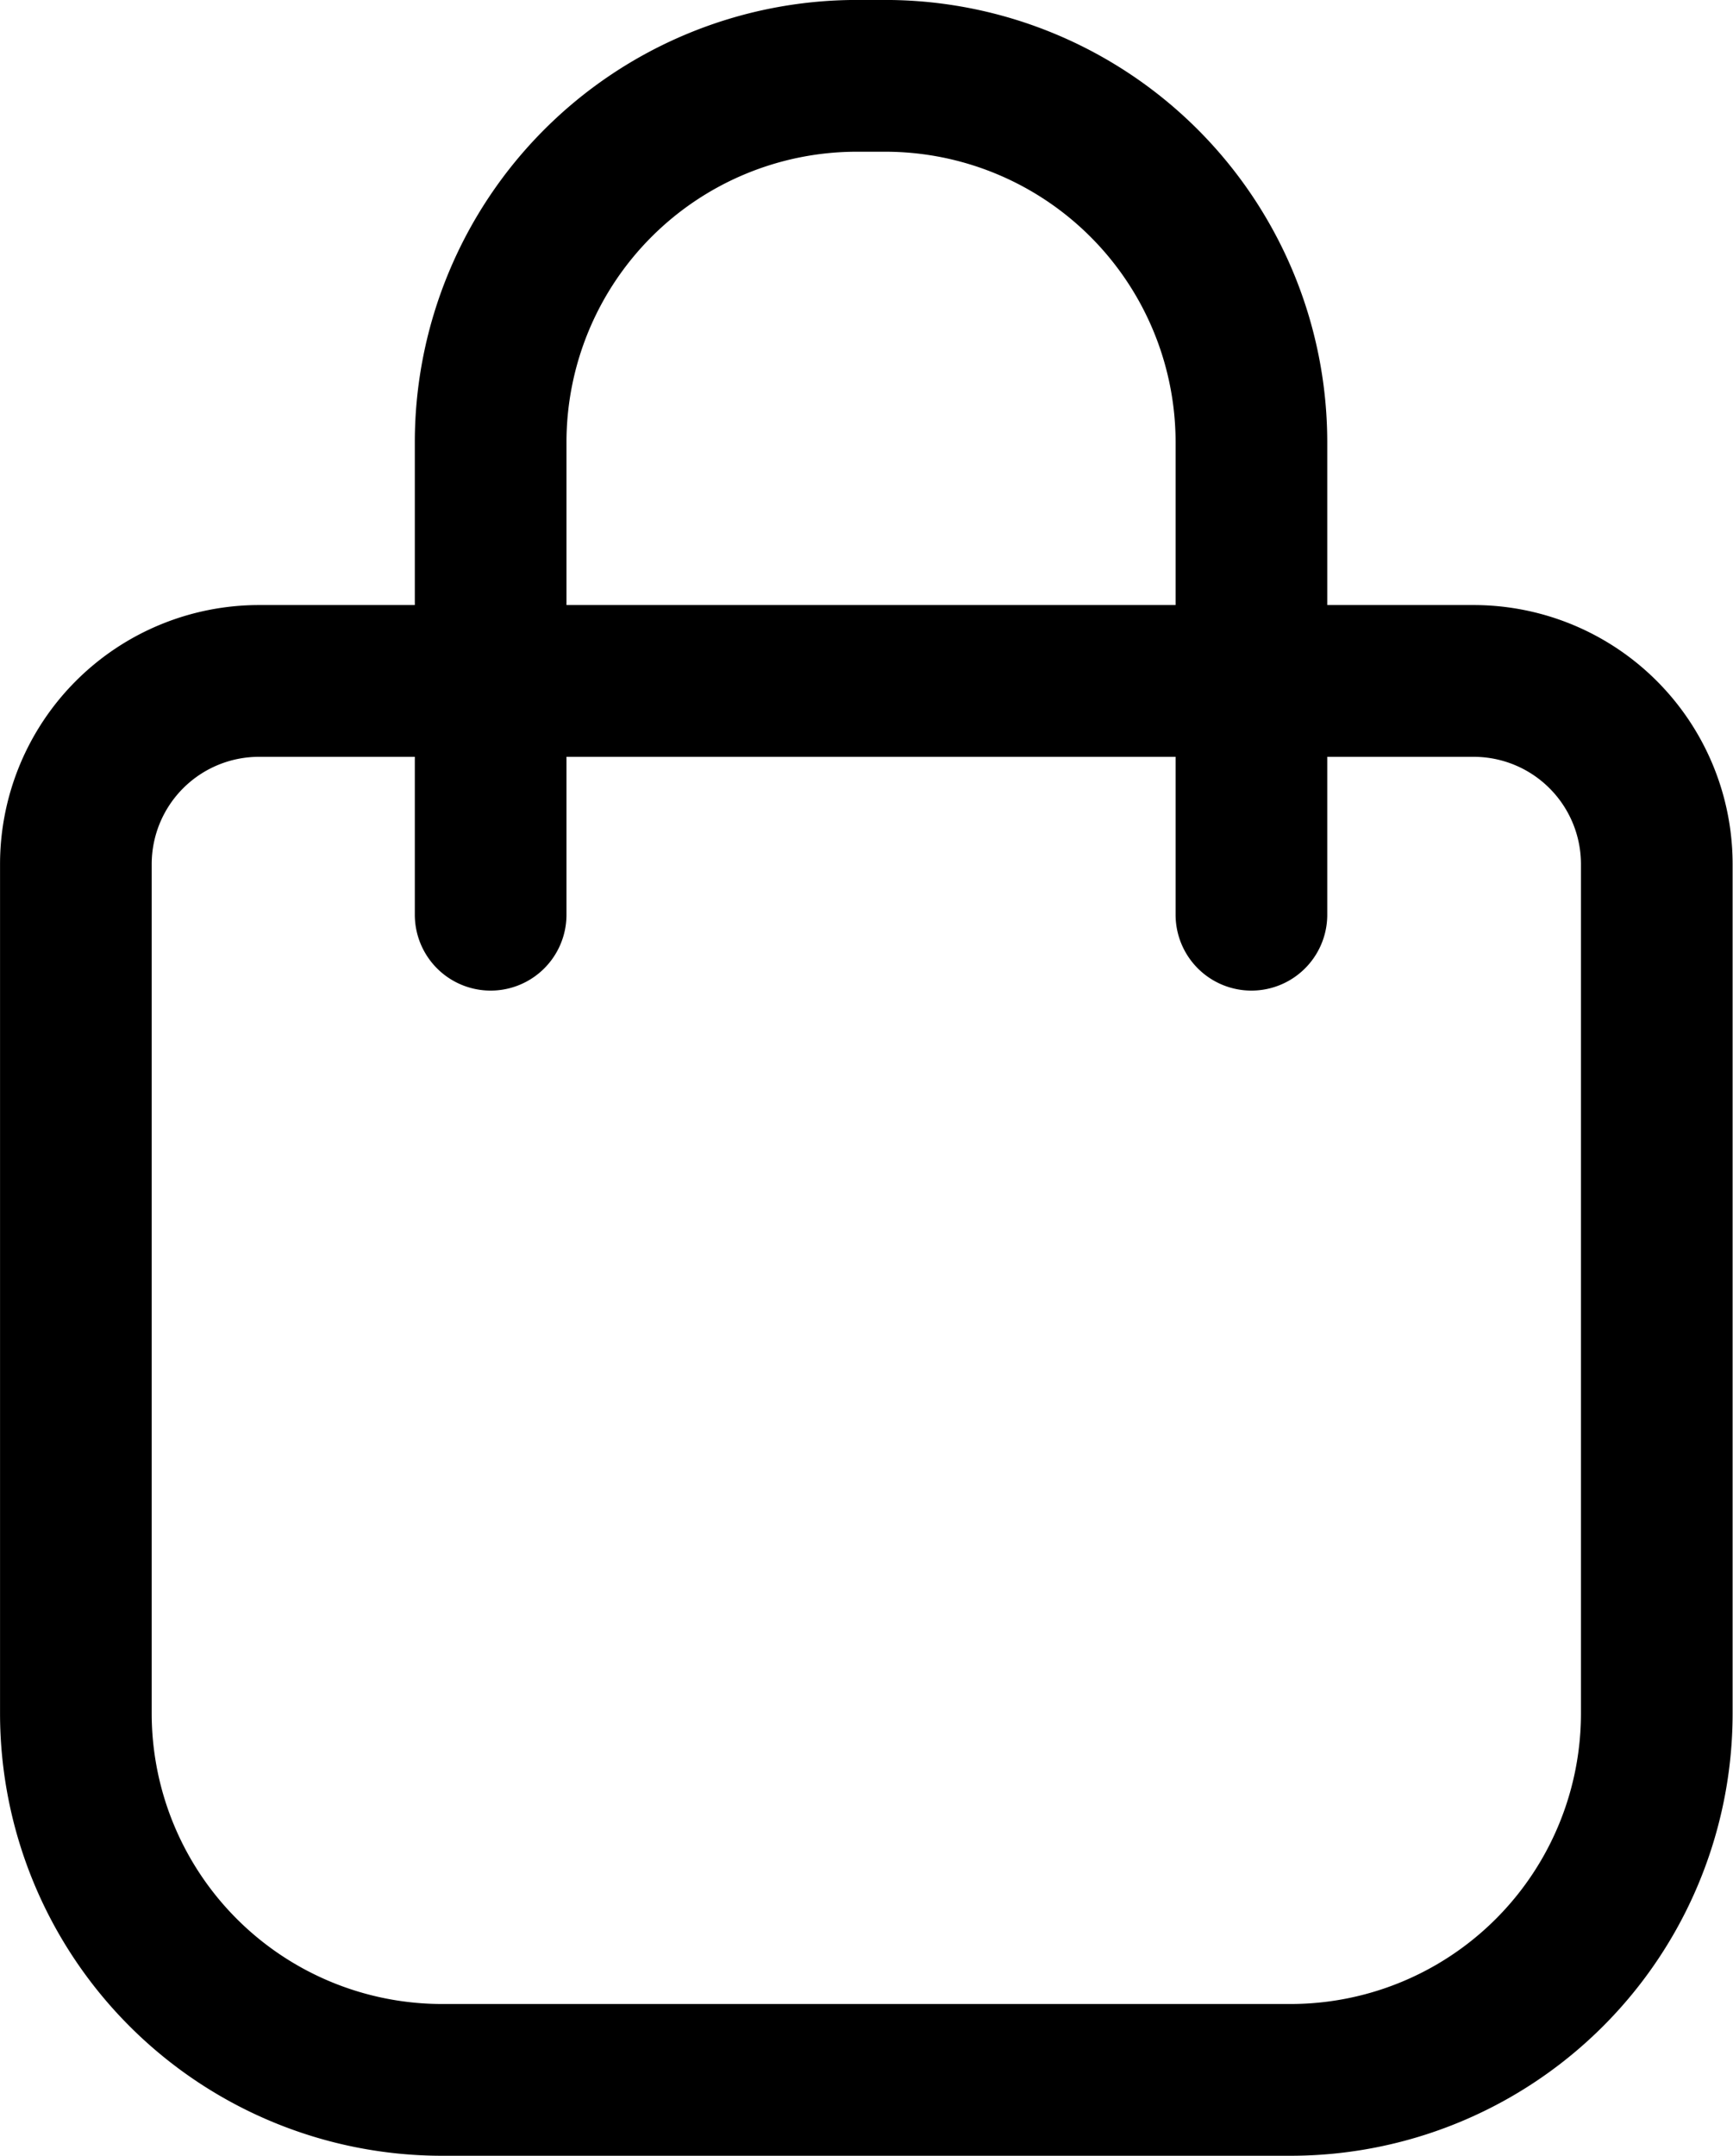
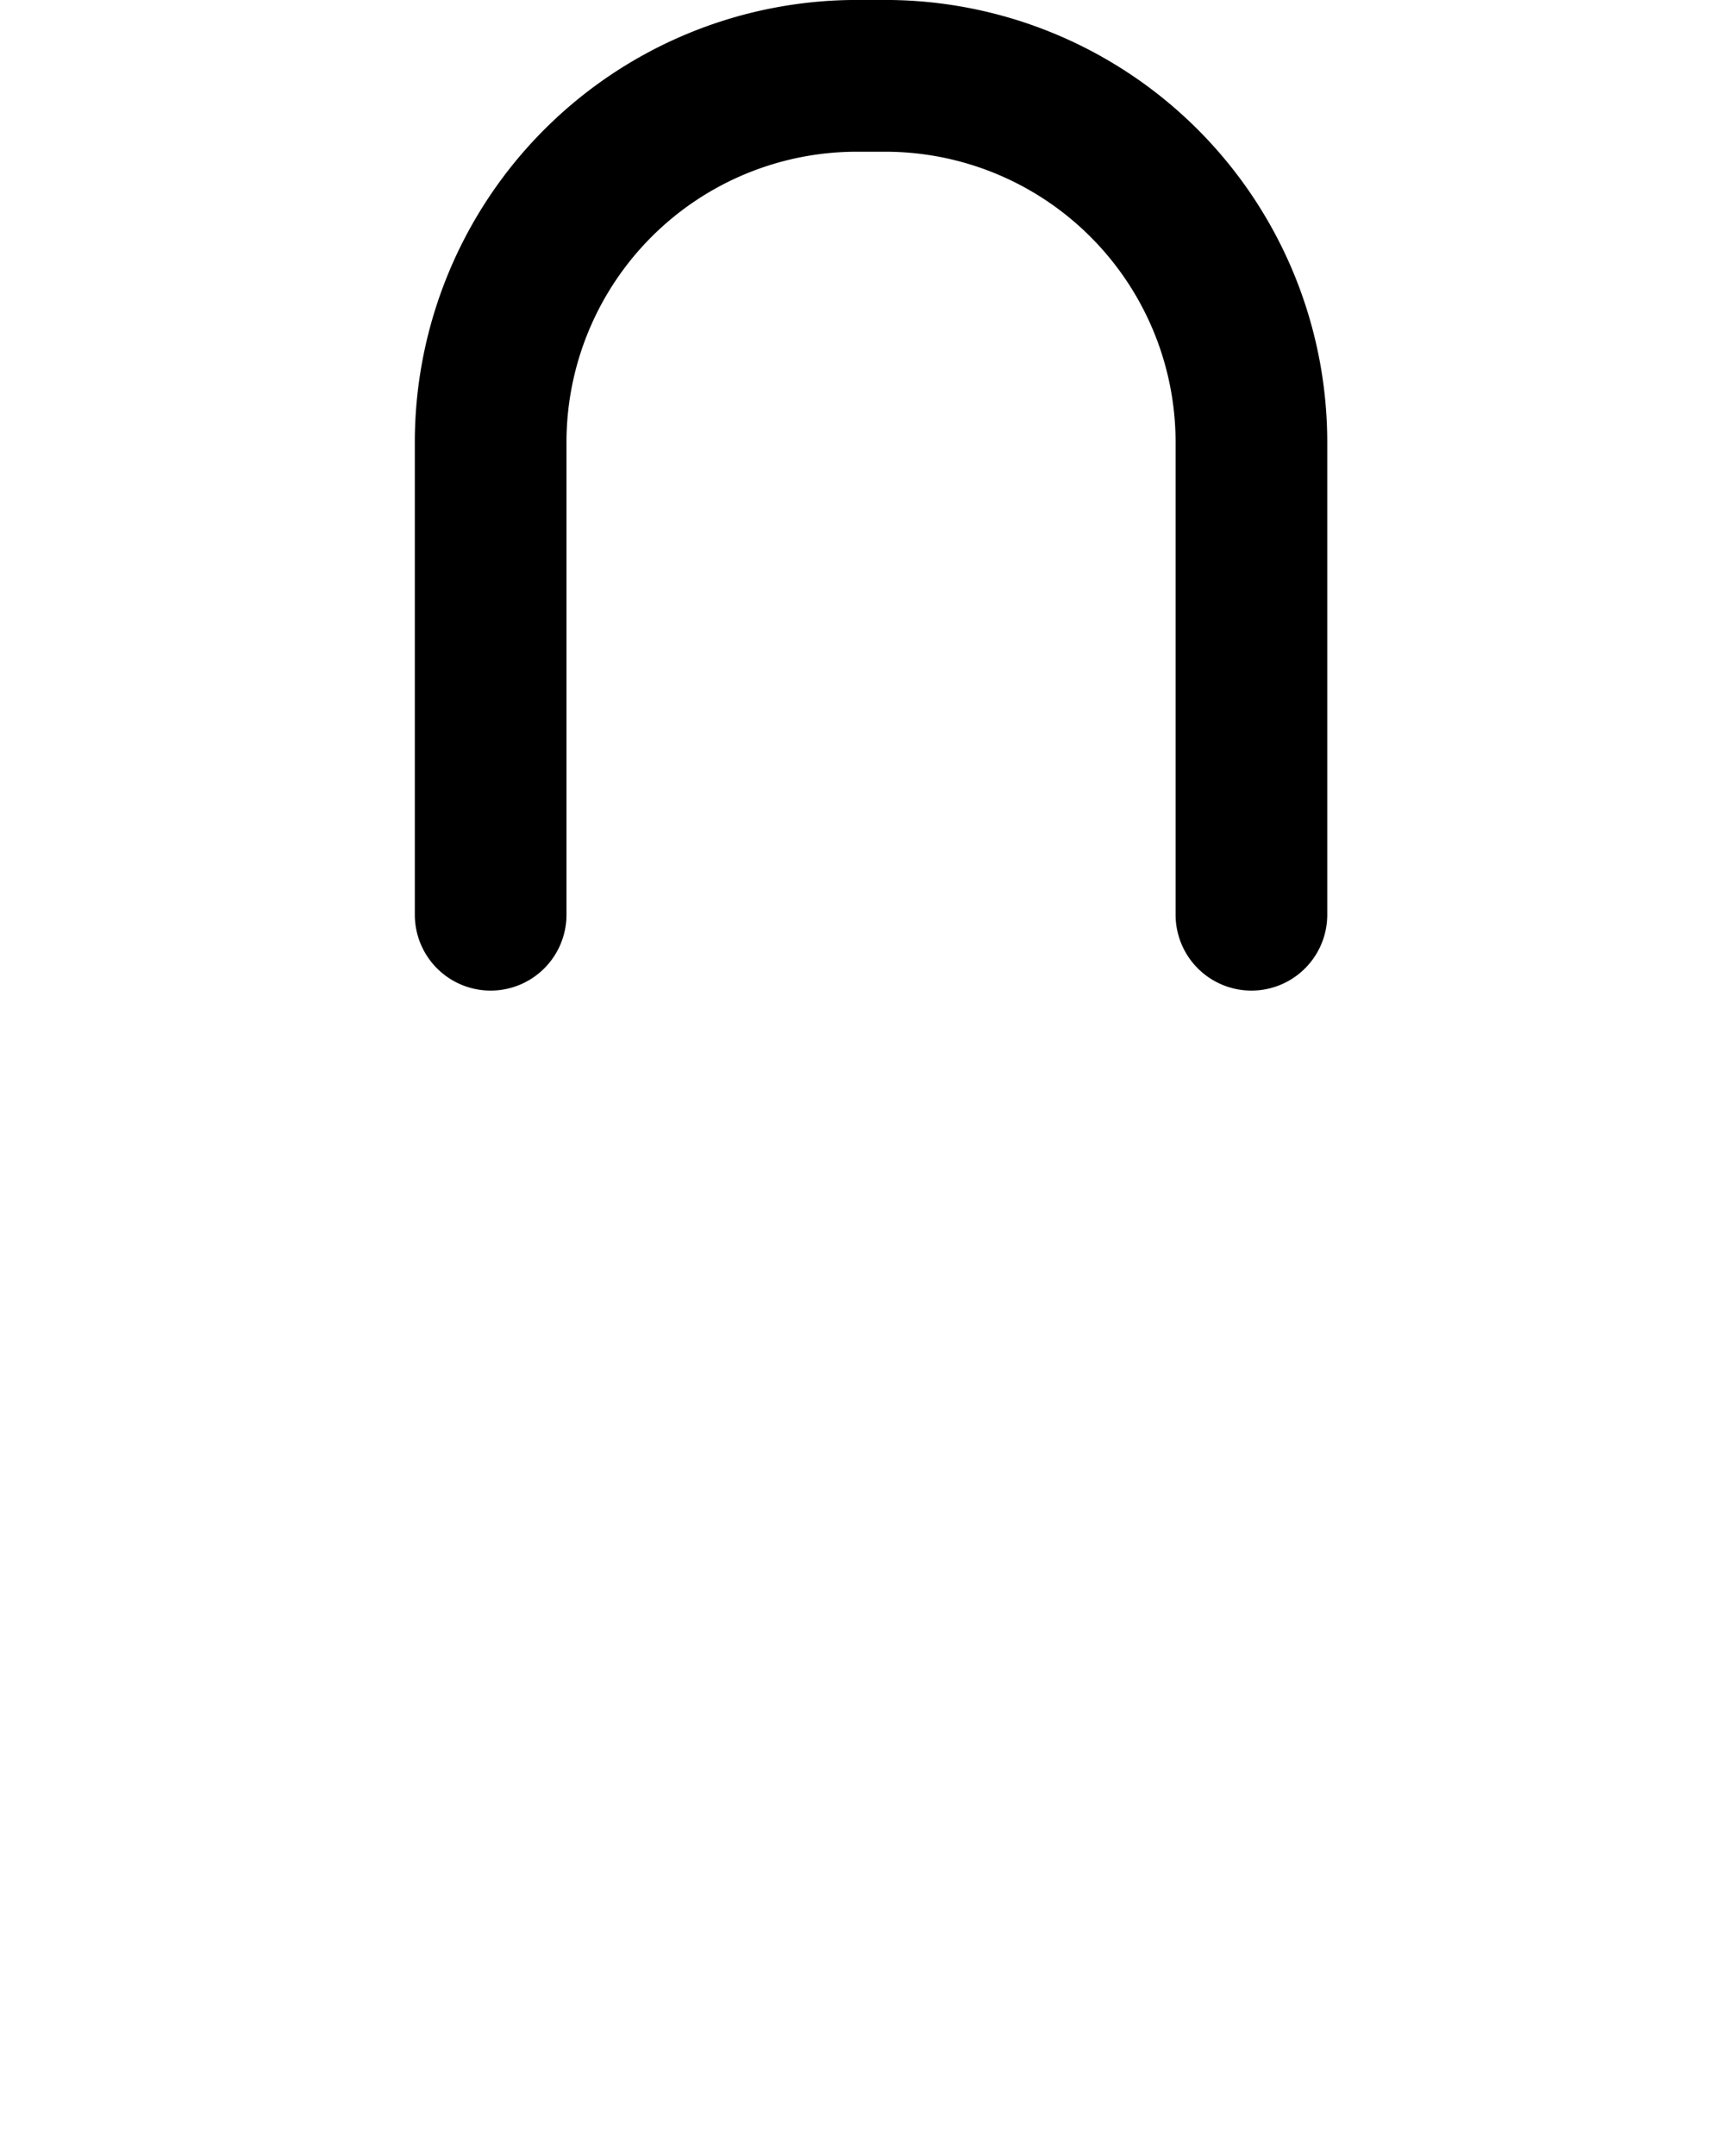
<svg xmlns="http://www.w3.org/2000/svg" width="20.26" height="25.185" viewBox="0 0 20.26 25.185">
  <g id="Group" transform="translate(0.689 0.195)">
-     <path id="Path_2" data-name="Path 2" d="M0,2.141A2.141,2.141,0,0,1,2.141,0h14.2a2.141,2.141,0,0,1,2.141,2.141v9.92A4.282,4.282,0,0,1,14.2,16.343H4.282A4.282,4.282,0,0,1,0,12.061Z" transform="translate(0.198 7.76)" fill="none" stroke="#000" stroke-miterlimit="10" stroke-width="1.773" />
    <path id="Path_3" data-name="Path 3" d="M0,9.8V4.282A4.282,4.282,0,0,1,4.282,0h.33A4.282,4.282,0,0,1,8.894,4.282V9.8" transform="translate(5.047 0.691)" fill="none" stroke="#000" stroke-linecap="round" stroke-miterlimit="10" stroke-width="1.773" />
  </g>
</svg>